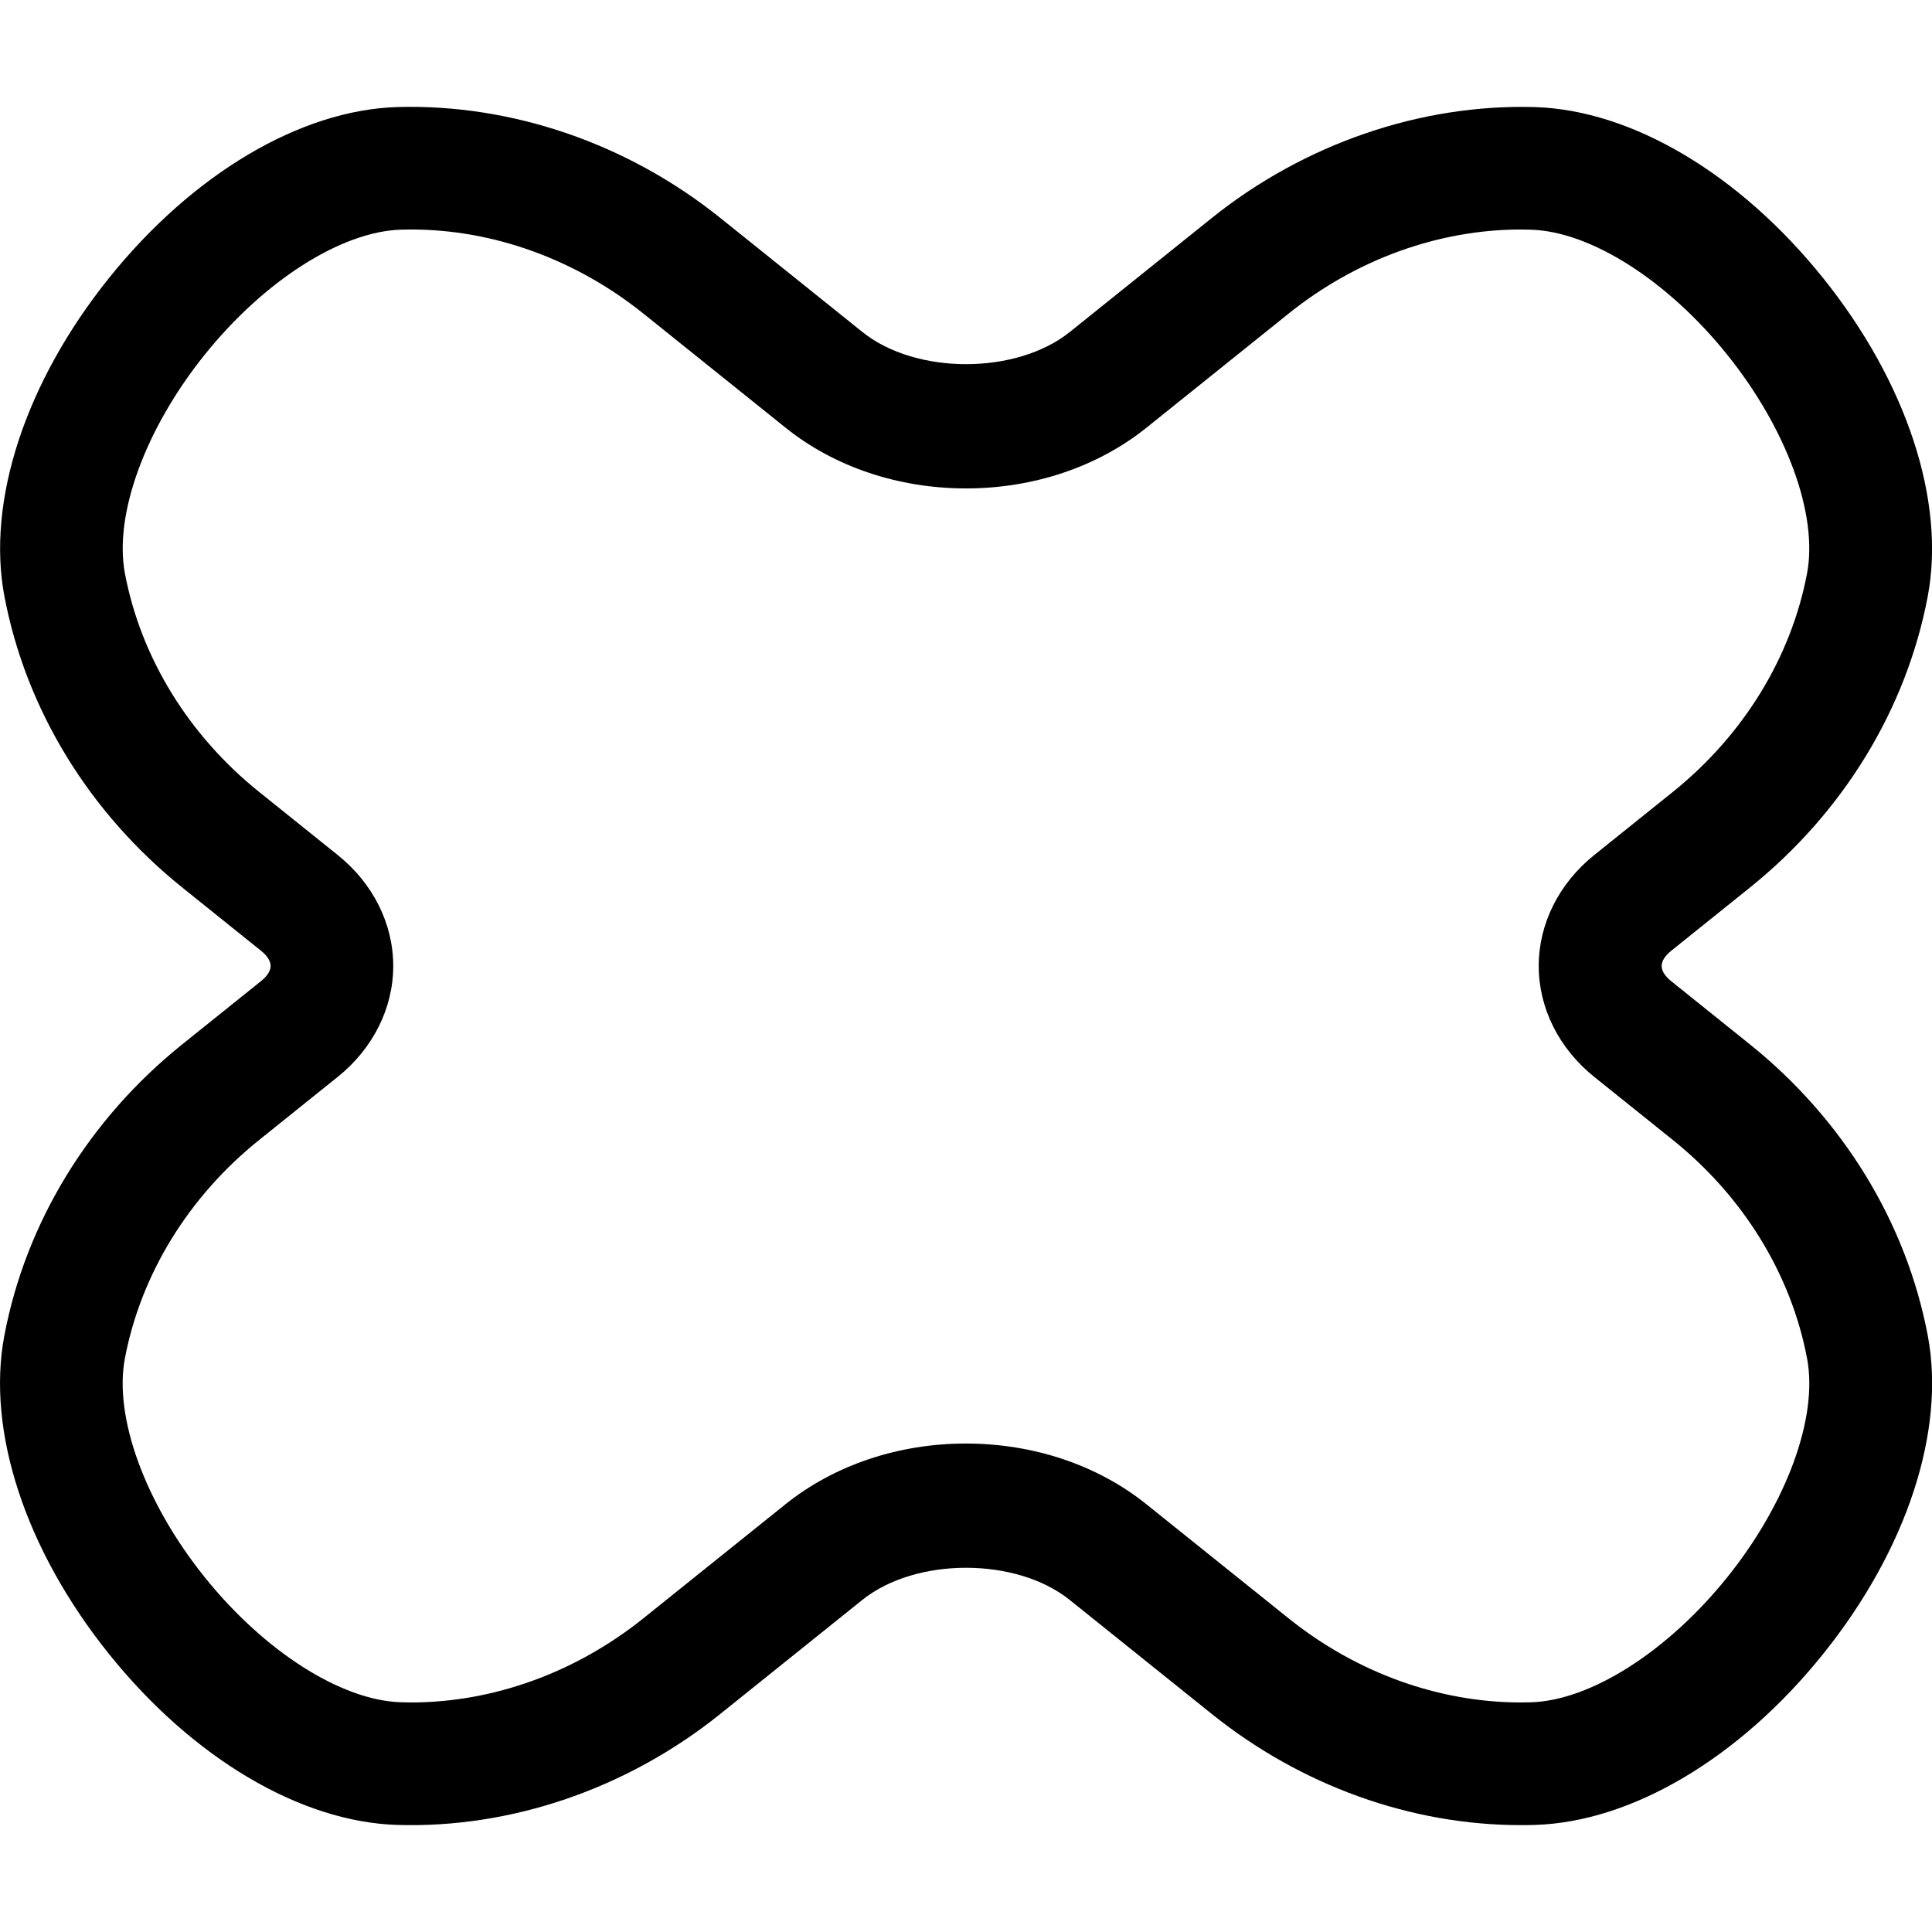
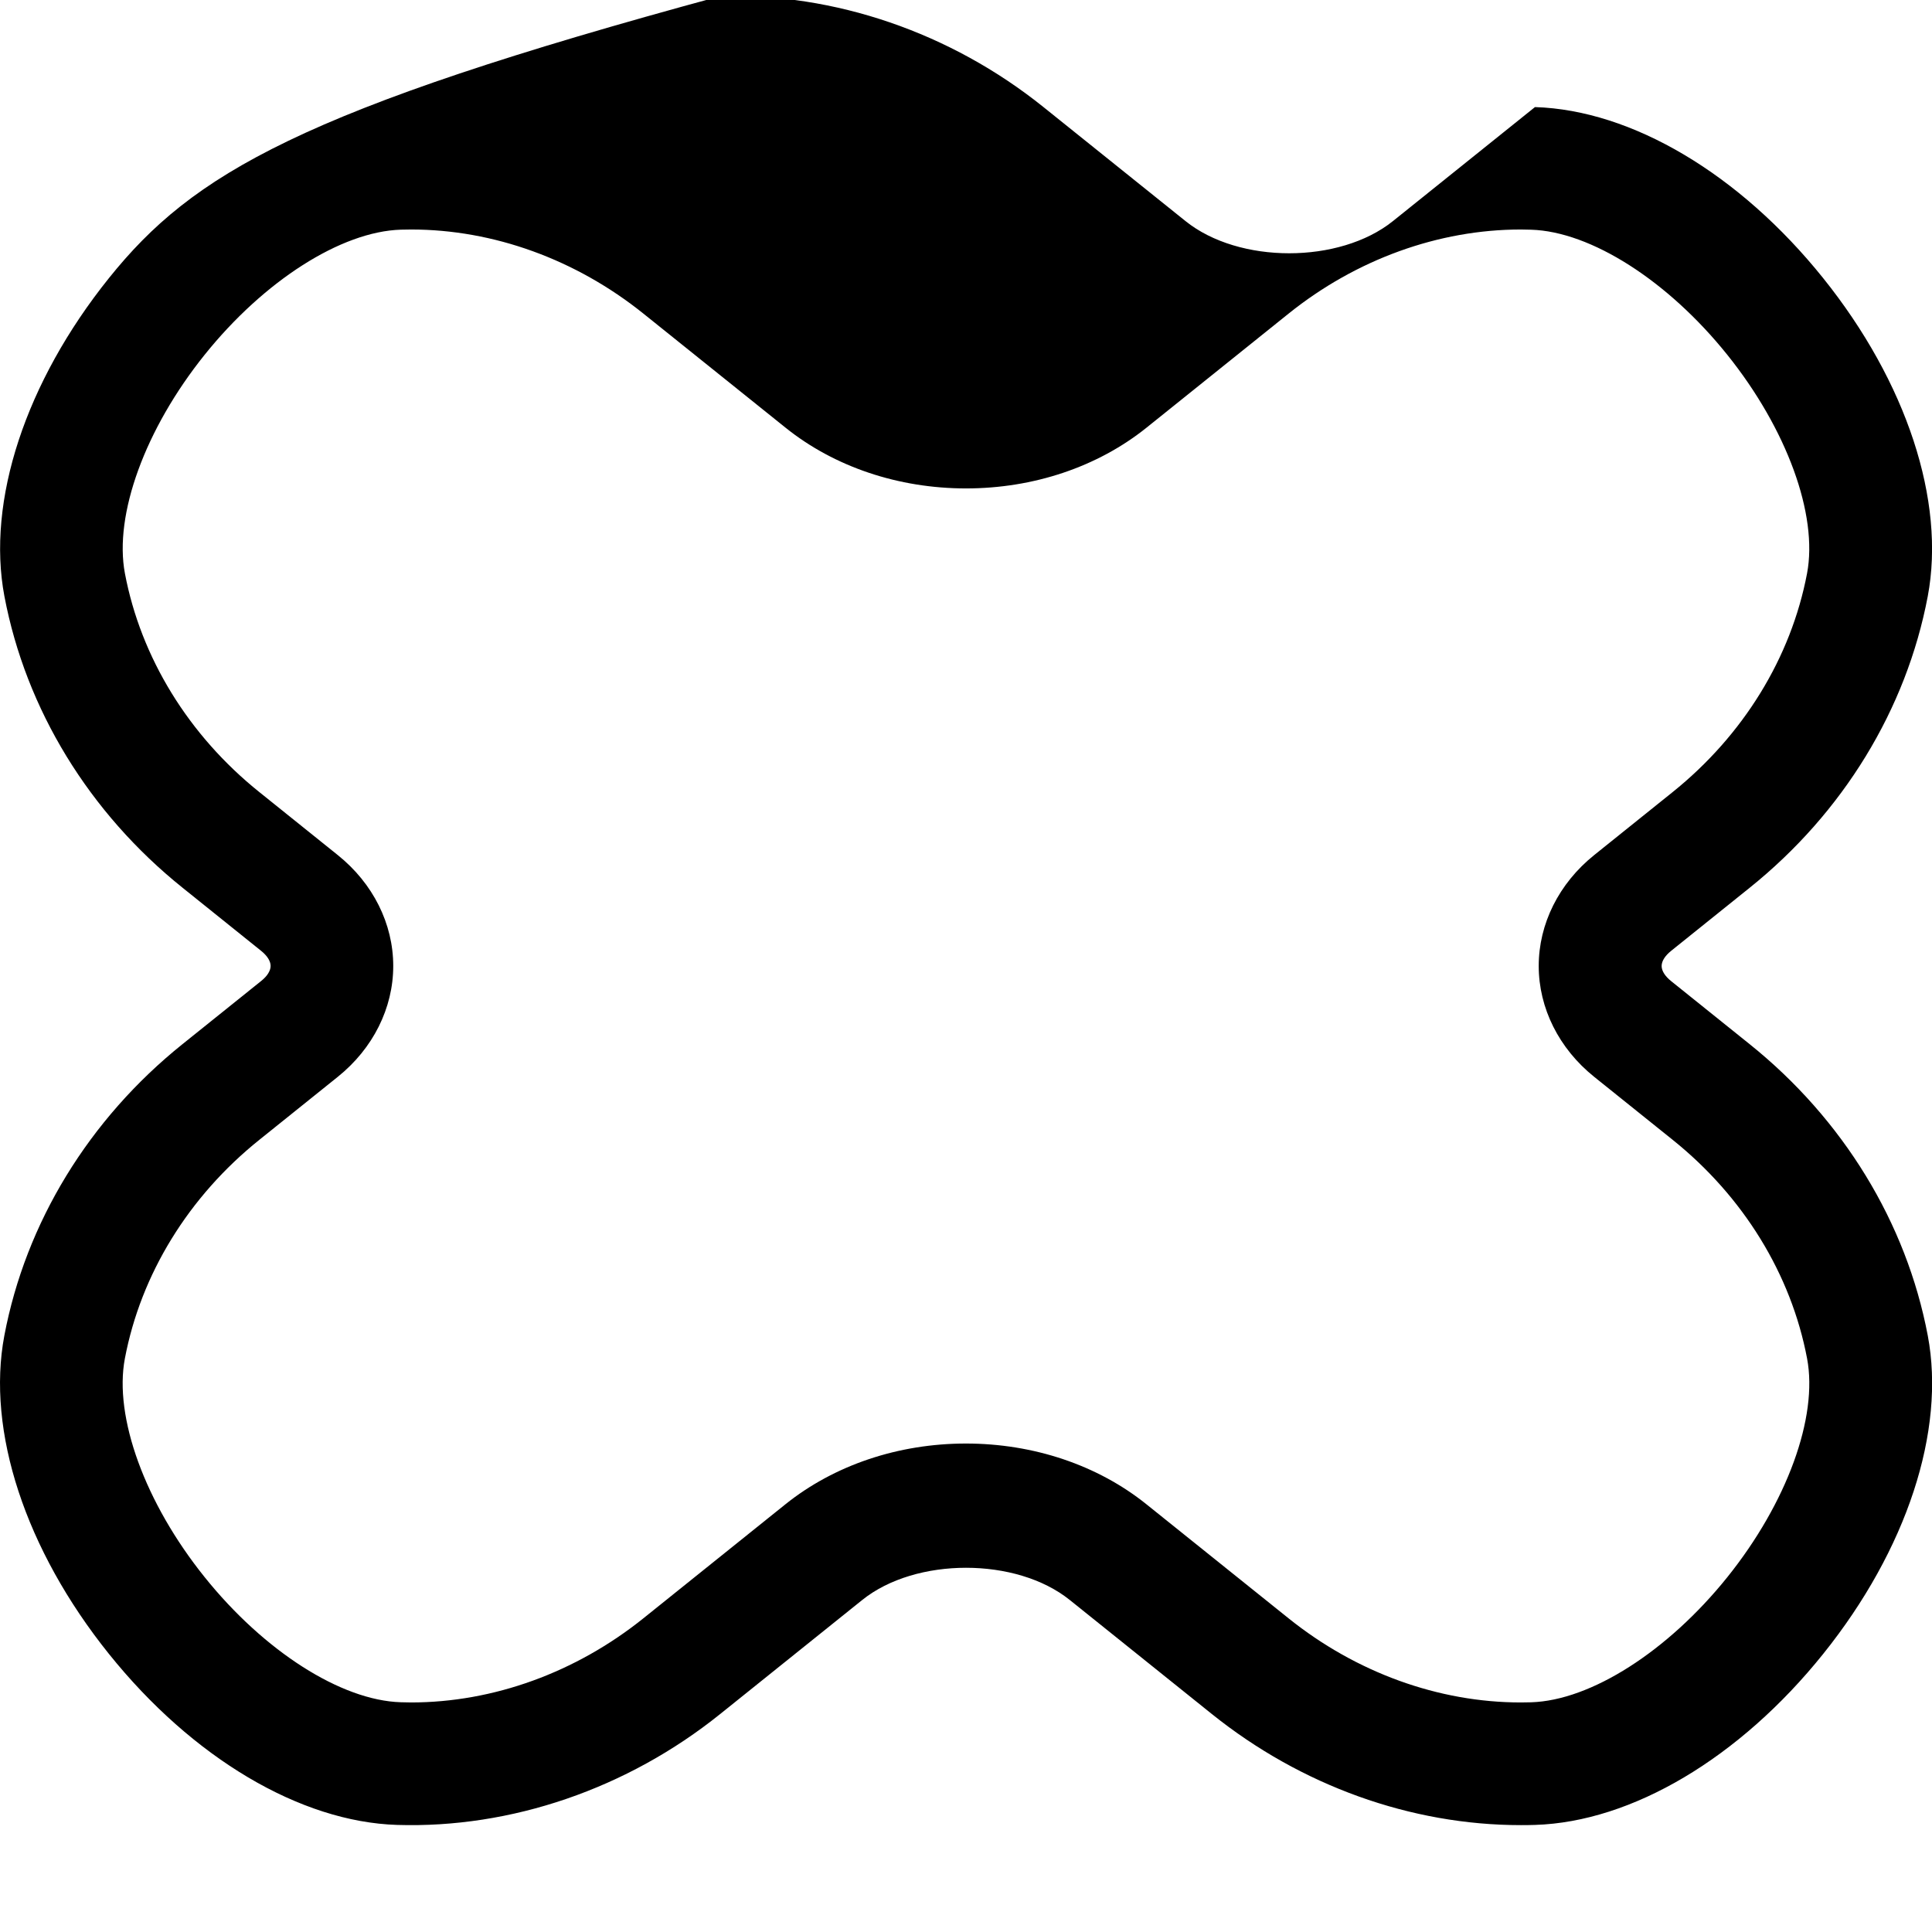
<svg xmlns="http://www.w3.org/2000/svg" version="1.1" id="Capa_1" x="0px" y="0px" width="47.234px" height="47.234px" viewBox="0 0 47.234 47.234" style="enable-background:new 0 0 47.234 47.234;" xml:space="preserve">
  <g>
-     <path d="M4.462,25.527c-2.286,1.834-3.833,4.364-4.356,7.127c-0.441,2.328,0.514,5.236,2.557,7.781s4.677,4.107,7.045,4.181   c2.786,0.087,5.625-0.884,7.899-2.711l3.474-2.789c1.307-1.049,3.767-1.049,5.072,0l3.475,2.789   c2.182,1.751,4.865,2.716,7.555,2.716c0.115,0,0.23-0.001,0.346-0.005c2.367-0.073,5.002-1.635,7.045-4.181   c2.043-2.545,2.998-5.453,2.557-7.781c-0.523-2.762-2.07-5.292-4.355-7.126l-1.919-1.541c-0.151-0.121-0.233-0.252-0.233-0.37   s0.082-0.25,0.233-0.371l1.917-1.54c2.286-1.834,3.833-4.365,4.356-7.126c0.44-2.328-0.515-5.237-2.558-7.782   s-4.677-4.107-7.045-4.18c-2.771-0.082-5.623,0.885-7.9,2.711l-3.473,2.788c-1.307,1.048-3.765,1.048-5.069,0l-3.475-2.789   c-2.274-1.826-5.113-2.792-7.899-2.711C7.342,2.69,4.708,4.252,2.665,6.797c-2.043,2.545-2.998,5.454-2.557,7.782   c0.524,2.761,2.07,5.292,4.357,7.126l1.917,1.54c0.151,0.121,0.234,0.252,0.234,0.371c0,0.118-0.083,0.25-0.234,0.37L4.462,25.527z    M8.259,20.906L6.34,19.365c-1.729-1.387-2.896-3.286-3.286-5.346c-0.271-1.433,0.493-3.531,1.949-5.345   C6.458,6.861,8.342,5.66,9.8,5.615l0.253-0.004c2.009,0,4.025,0.73,5.677,2.056l3.475,2.789c1.193,0.958,2.76,1.485,4.412,1.485   s3.219-0.527,4.413-1.485l3.474-2.789c1.651-1.326,3.669-2.056,5.678-2.056l0.251,0.005c1.458,0.044,3.342,1.245,4.797,3.059   c1.456,1.814,2.221,3.912,1.949,5.345c-0.391,2.06-1.559,3.958-3.287,5.346l-1.918,1.54c-0.861,0.692-1.355,1.68-1.355,2.71   s0.494,2.018,1.355,2.71l1.92,1.541c1.729,1.387,2.896,3.286,3.286,5.346c0.272,1.434-0.493,3.531-1.949,5.345   s-3.339,3.015-4.797,3.06l-0.253,0.004c-2.01,0-4.025-0.73-5.677-2.056l-3.476-2.789c-1.192-0.958-2.761-1.485-4.413-1.485   s-3.22,0.528-4.414,1.486l-3.473,2.788c-1.652,1.325-3.669,2.056-5.678,2.056l-0.251-0.005c-1.458-0.044-3.341-1.245-4.797-3.06   c-1.456-1.812-2.221-3.912-1.949-5.345c0.391-2.06,1.558-3.958,3.287-5.345l1.919-1.541c0.861-0.692,1.355-1.68,1.355-2.71   C9.614,22.585,9.12,21.597,8.259,20.906z" />
+     <path d="M4.462,25.527c-2.286,1.834-3.833,4.364-4.356,7.127c-0.441,2.328,0.514,5.236,2.557,7.781s4.677,4.107,7.045,4.181   c2.786,0.087,5.625-0.884,7.899-2.711l3.474-2.789c1.307-1.049,3.767-1.049,5.072,0l3.475,2.789   c2.182,1.751,4.865,2.716,7.555,2.716c0.115,0,0.23-0.001,0.346-0.005c2.367-0.073,5.002-1.635,7.045-4.181   c2.043-2.545,2.998-5.453,2.557-7.781c-0.523-2.762-2.07-5.292-4.355-7.126l-1.919-1.541c-0.151-0.121-0.233-0.252-0.233-0.37   s0.082-0.25,0.233-0.371l1.917-1.54c2.286-1.834,3.833-4.365,4.356-7.126c0.44-2.328-0.515-5.237-2.558-7.782   s-4.677-4.107-7.045-4.18l-3.473,2.788c-1.307,1.048-3.765,1.048-5.069,0l-3.475-2.789   c-2.274-1.826-5.113-2.792-7.899-2.711C7.342,2.69,4.708,4.252,2.665,6.797c-2.043,2.545-2.998,5.454-2.557,7.782   c0.524,2.761,2.07,5.292,4.357,7.126l1.917,1.54c0.151,0.121,0.234,0.252,0.234,0.371c0,0.118-0.083,0.25-0.234,0.37L4.462,25.527z    M8.259,20.906L6.34,19.365c-1.729-1.387-2.896-3.286-3.286-5.346c-0.271-1.433,0.493-3.531,1.949-5.345   C6.458,6.861,8.342,5.66,9.8,5.615l0.253-0.004c2.009,0,4.025,0.73,5.677,2.056l3.475,2.789c1.193,0.958,2.76,1.485,4.412,1.485   s3.219-0.527,4.413-1.485l3.474-2.789c1.651-1.326,3.669-2.056,5.678-2.056l0.251,0.005c1.458,0.044,3.342,1.245,4.797,3.059   c1.456,1.814,2.221,3.912,1.949,5.345c-0.391,2.06-1.559,3.958-3.287,5.346l-1.918,1.54c-0.861,0.692-1.355,1.68-1.355,2.71   s0.494,2.018,1.355,2.71l1.92,1.541c1.729,1.387,2.896,3.286,3.286,5.346c0.272,1.434-0.493,3.531-1.949,5.345   s-3.339,3.015-4.797,3.06l-0.253,0.004c-2.01,0-4.025-0.73-5.677-2.056l-3.476-2.789c-1.192-0.958-2.761-1.485-4.413-1.485   s-3.22,0.528-4.414,1.486l-3.473,2.788c-1.652,1.325-3.669,2.056-5.678,2.056l-0.251-0.005c-1.458-0.044-3.341-1.245-4.797-3.06   c-1.456-1.812-2.221-3.912-1.949-5.345c0.391-2.06,1.558-3.958,3.287-5.345l1.919-1.541c0.861-0.692,1.355-1.68,1.355-2.71   C9.614,22.585,9.12,21.597,8.259,20.906z" />
  </g>
  <g>
</g>
  <g>
</g>
  <g>
</g>
  <g>
</g>
  <g>
</g>
  <g>
</g>
  <g>
</g>
  <g>
</g>
  <g>
</g>
  <g>
</g>
  <g>
</g>
  <g>
</g>
  <g>
</g>
  <g>
</g>
  <g>
</g>
</svg>